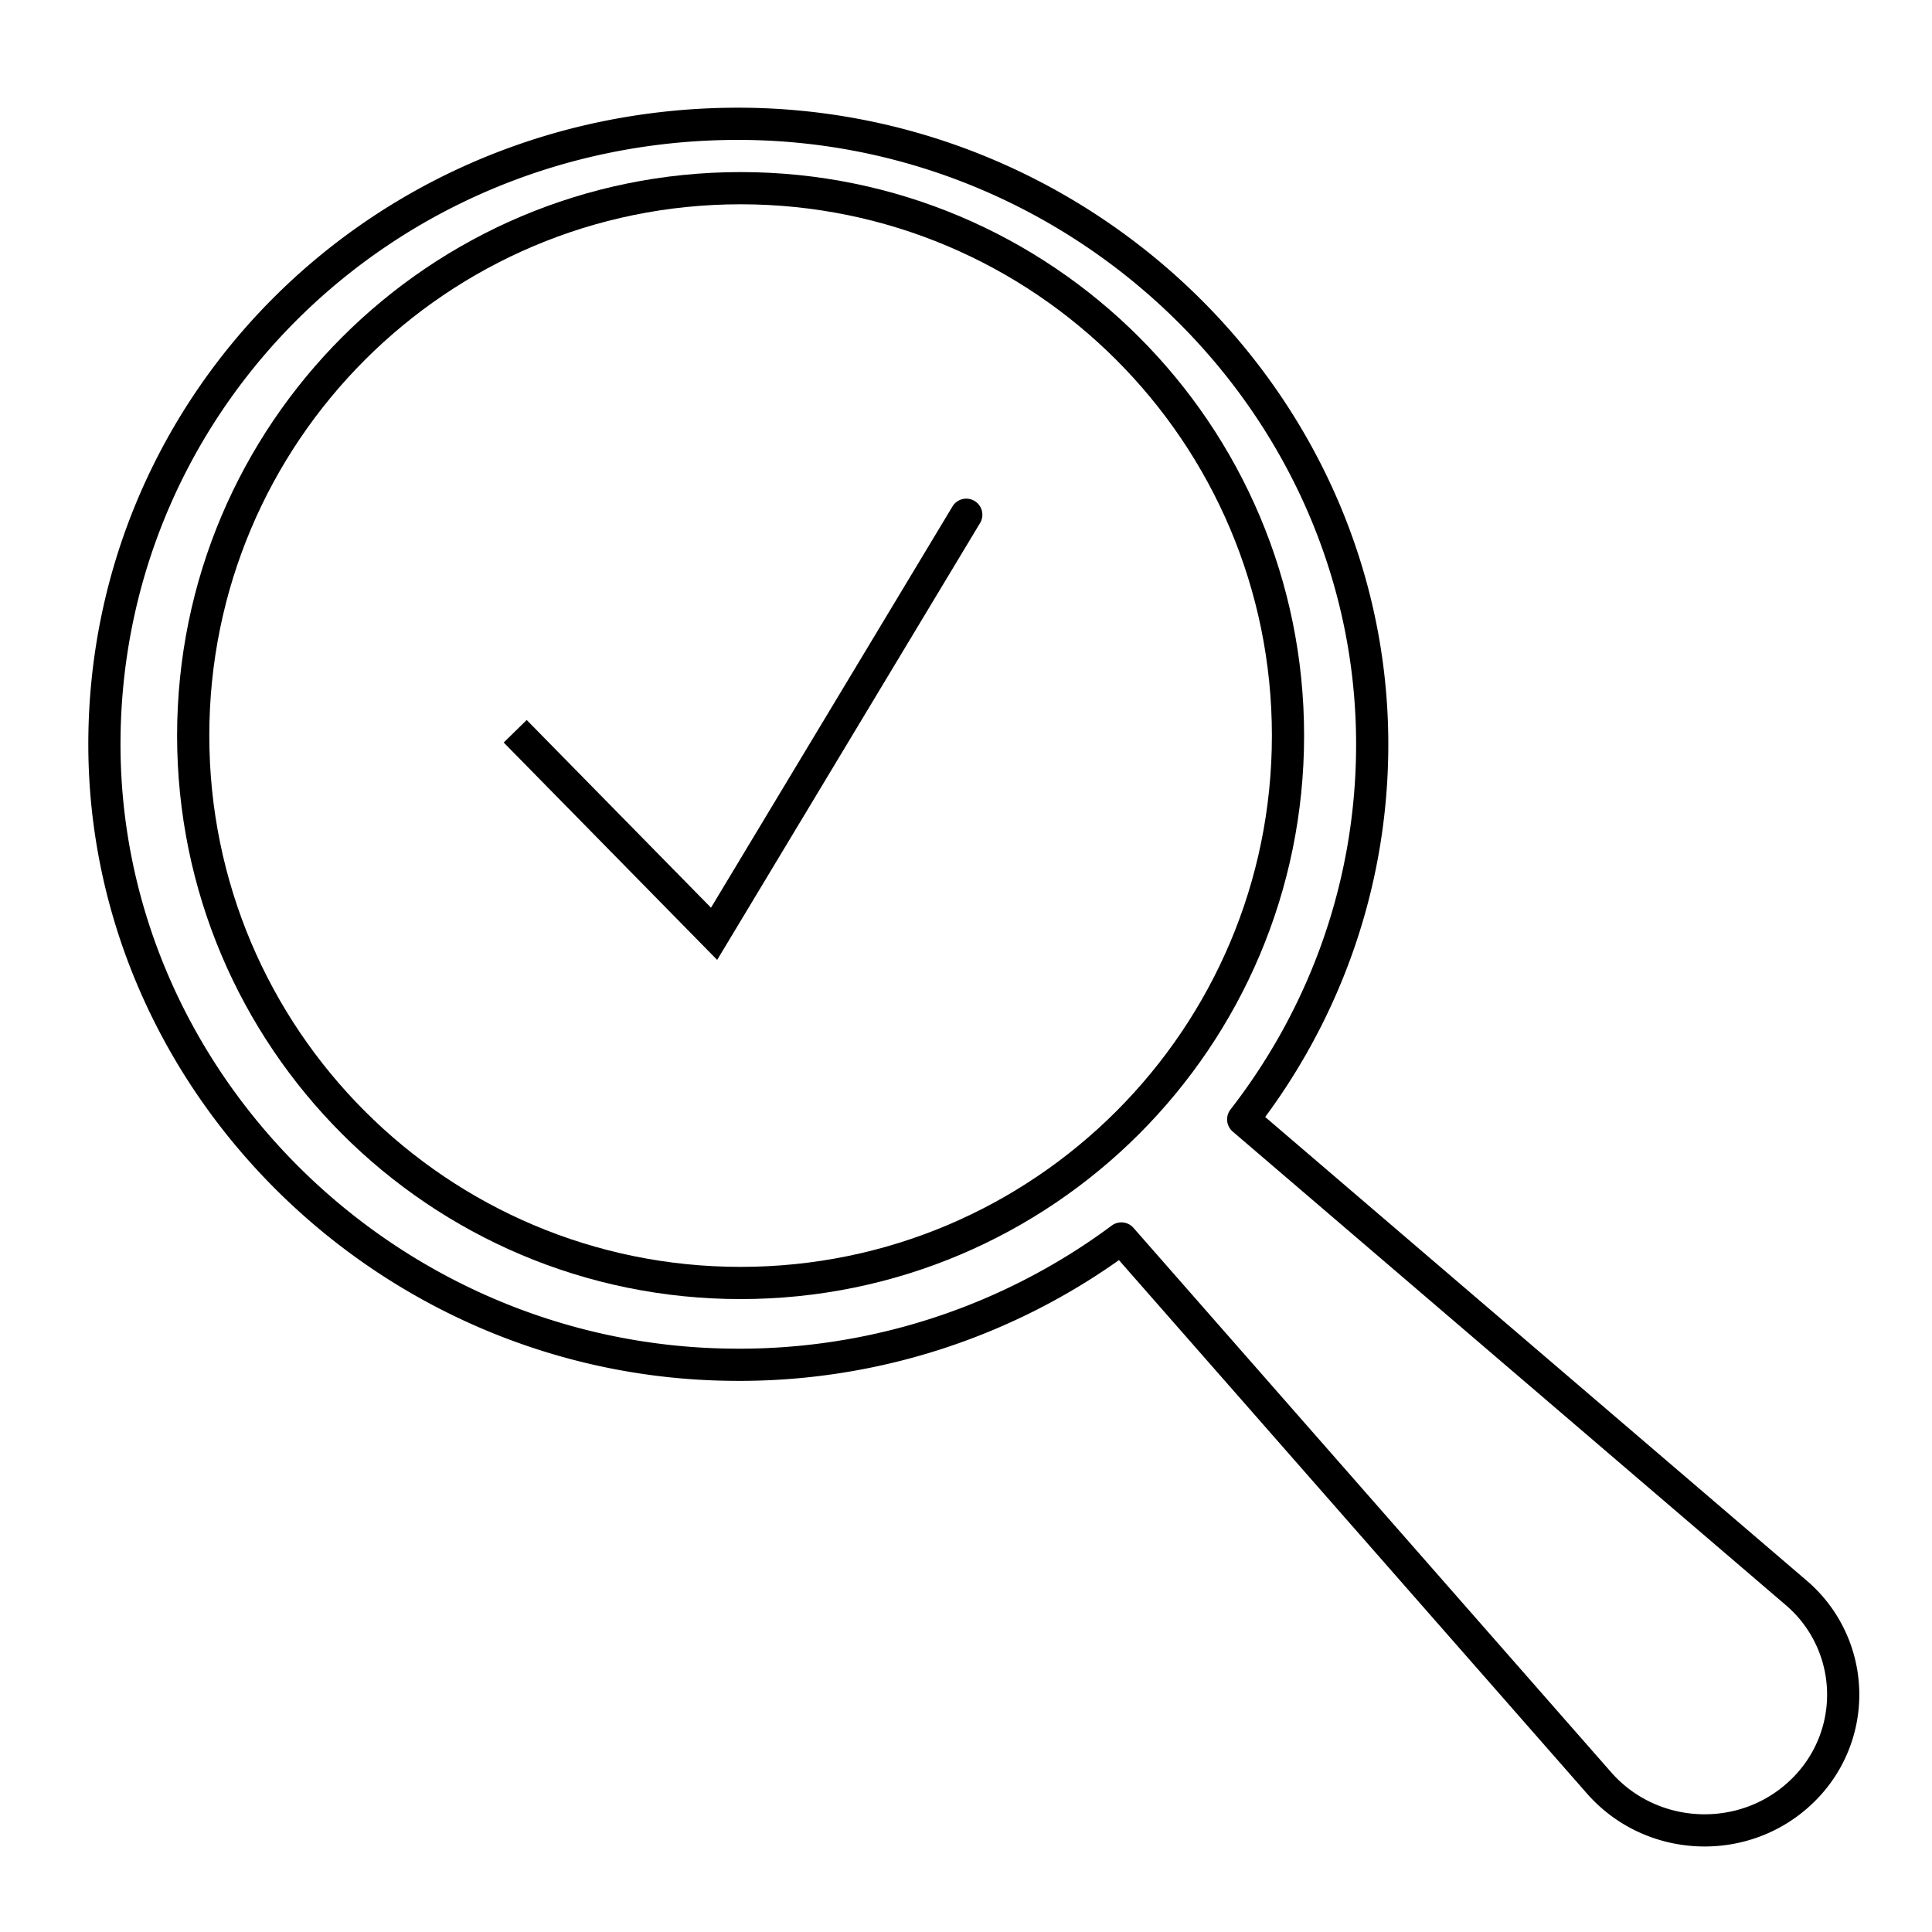
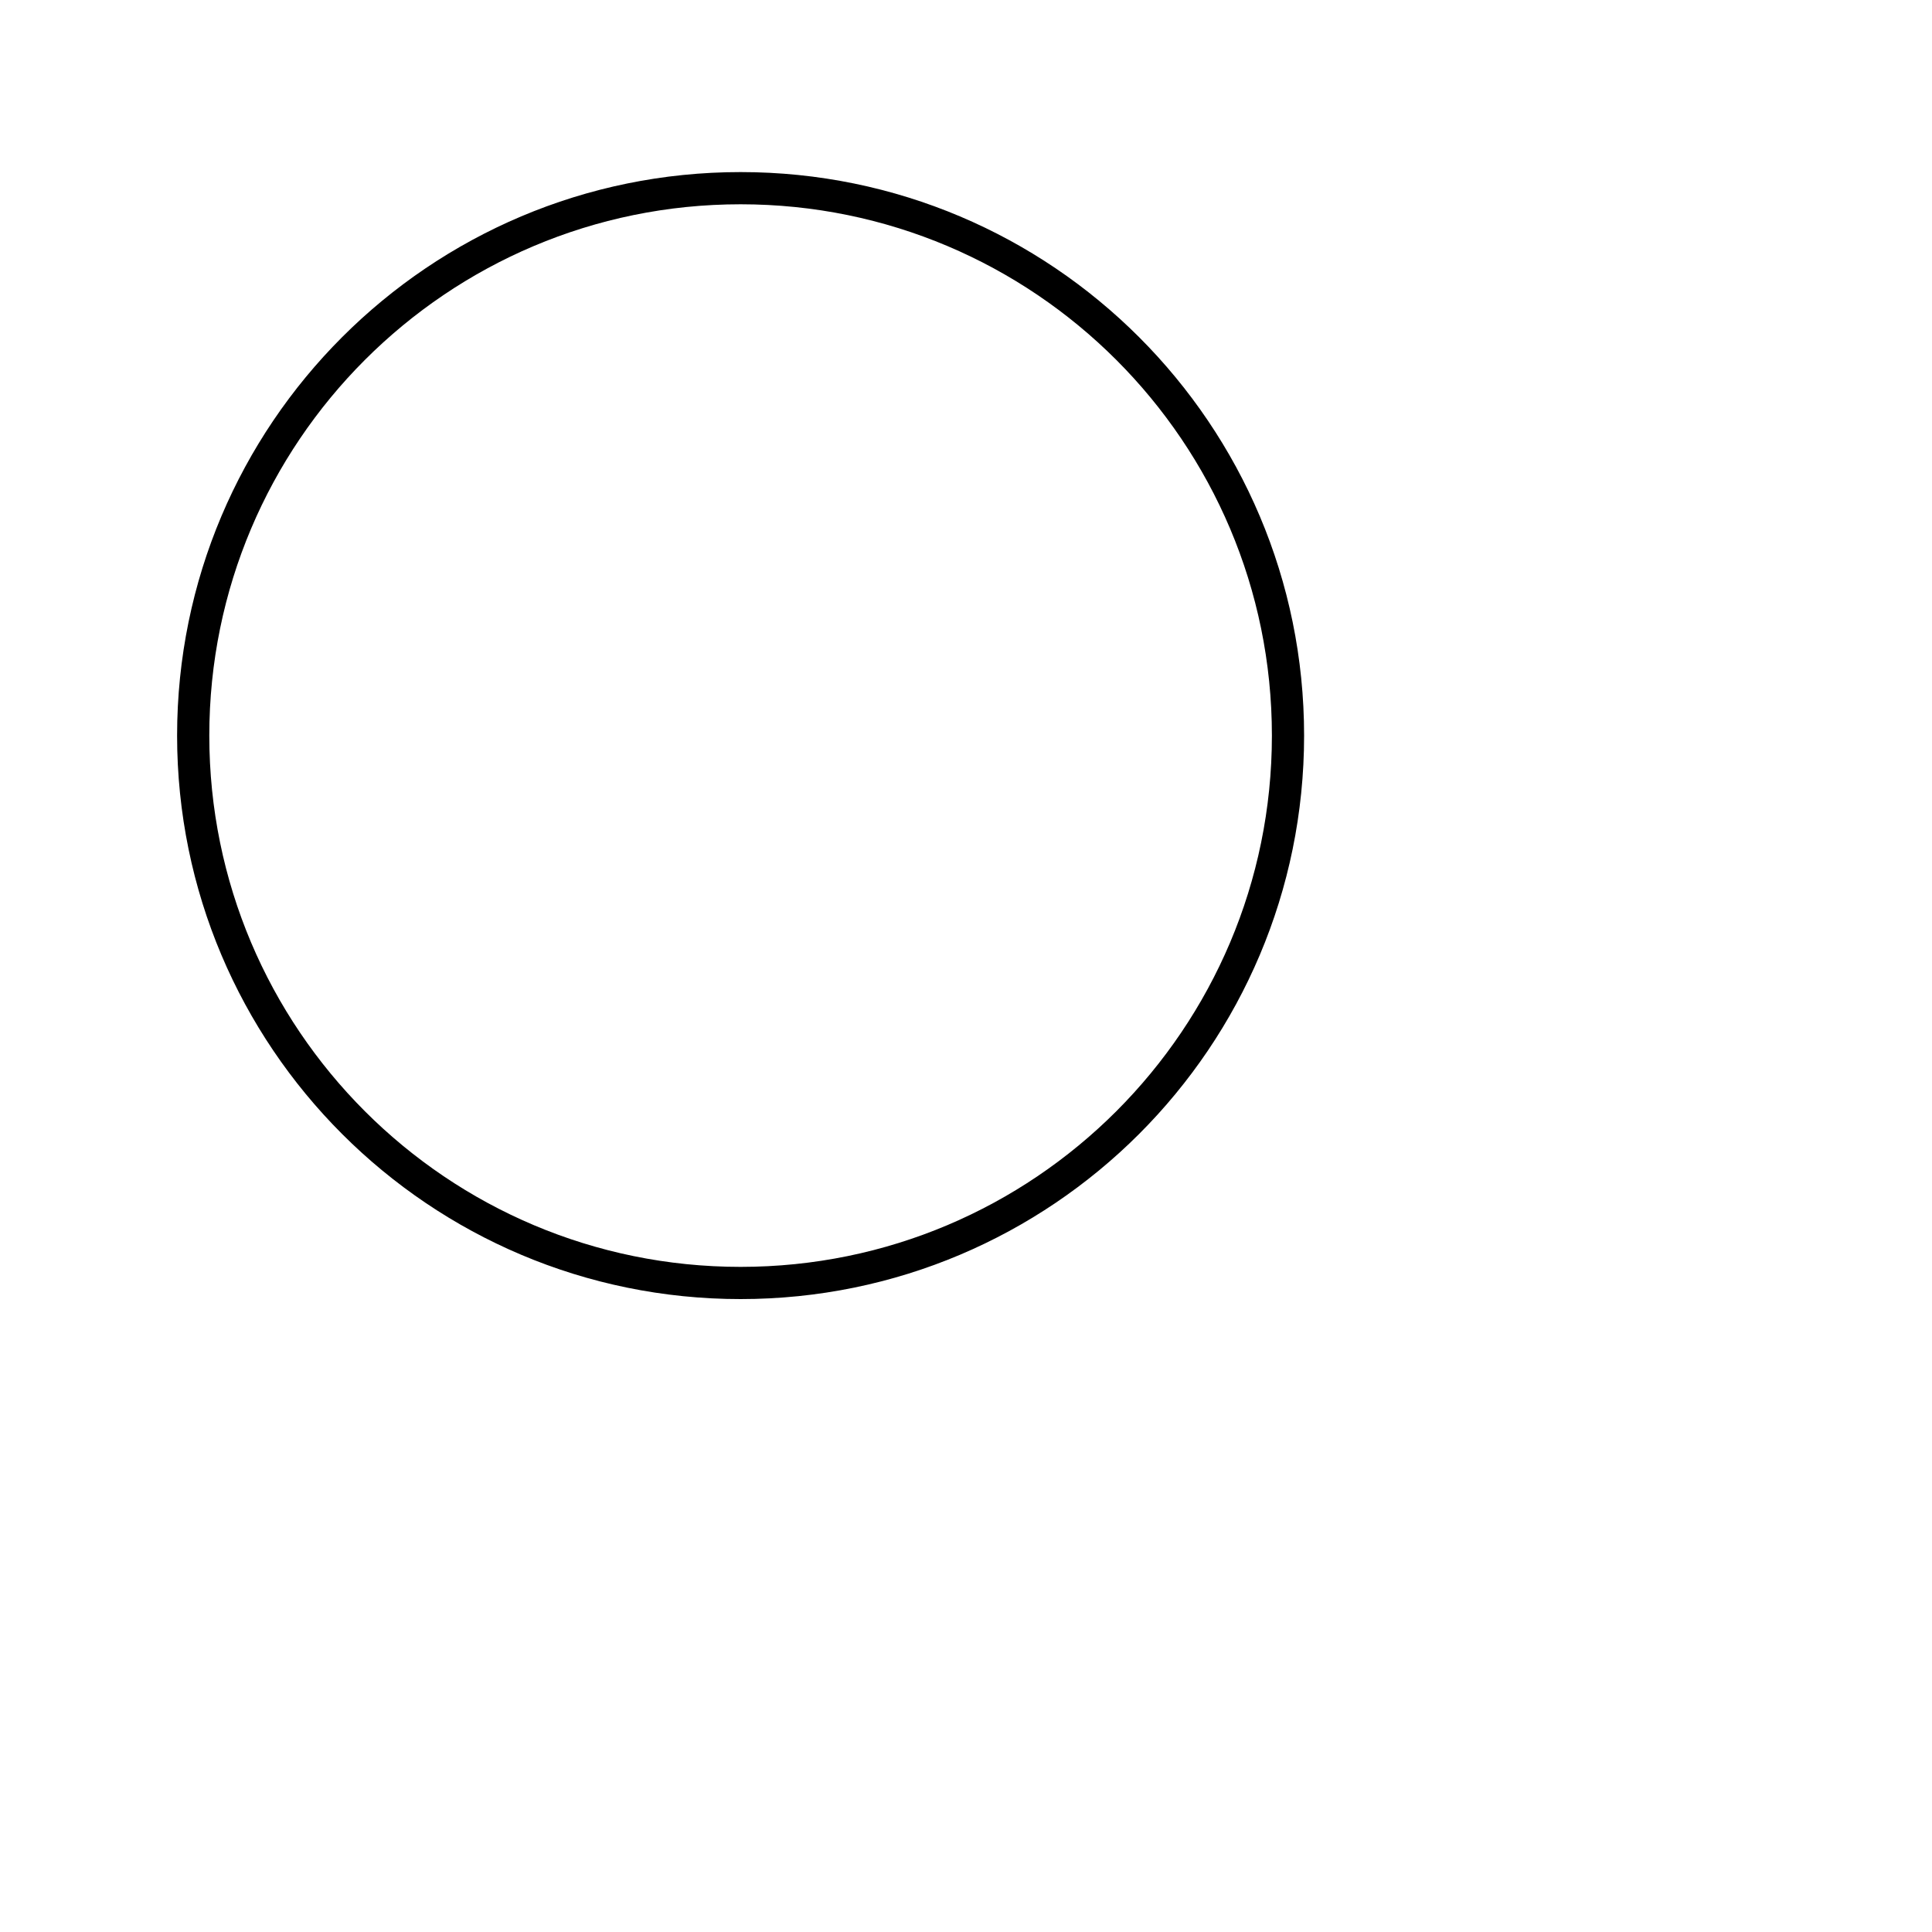
<svg xmlns="http://www.w3.org/2000/svg" width="60" height="60" fill="none">
  <path stroke="#000" stroke-linecap="round" stroke-linejoin="round" d="M23 39.844c9.389 0 17-7.611 17-17s-7.611-17-17-17-17 7.611-17 17 7.611 17 17 17Z" />
-   <path stroke="#000" stroke-linecap="round" stroke-linejoin="round" d="M55.772 49.457 38.609 34.763c2.55-3.284 4.052-7.396 4.005-11.849-.114-10.569-9.145-19.2-19.94-19.068-10.796.131-19.297 8.578-19.43 19.022-.135 10.569 8.681 19.41 19.477 19.515a19.88 19.88 0 0 0 12.104-3.921l14.84 16.913c1.638 1.86 4.543 1.971 6.315.237a4.156 4.156 0 0 0-.208-6.155Z" />
-   <path fill="#000" d="m22.177 29-.357.35.452.46.333-.552-.428-.258Zm8.251-12.742a.5.5 0 1 0-.856-.516l.856.516ZM16 22.71l-.357.35 6.177 6.29.357-.35.356-.35-6.176-6.29-.357.35ZM22.177 29l.428.258 7.823-13L30 16l-.428-.258-7.824 13 .428.258Z" />
</svg>